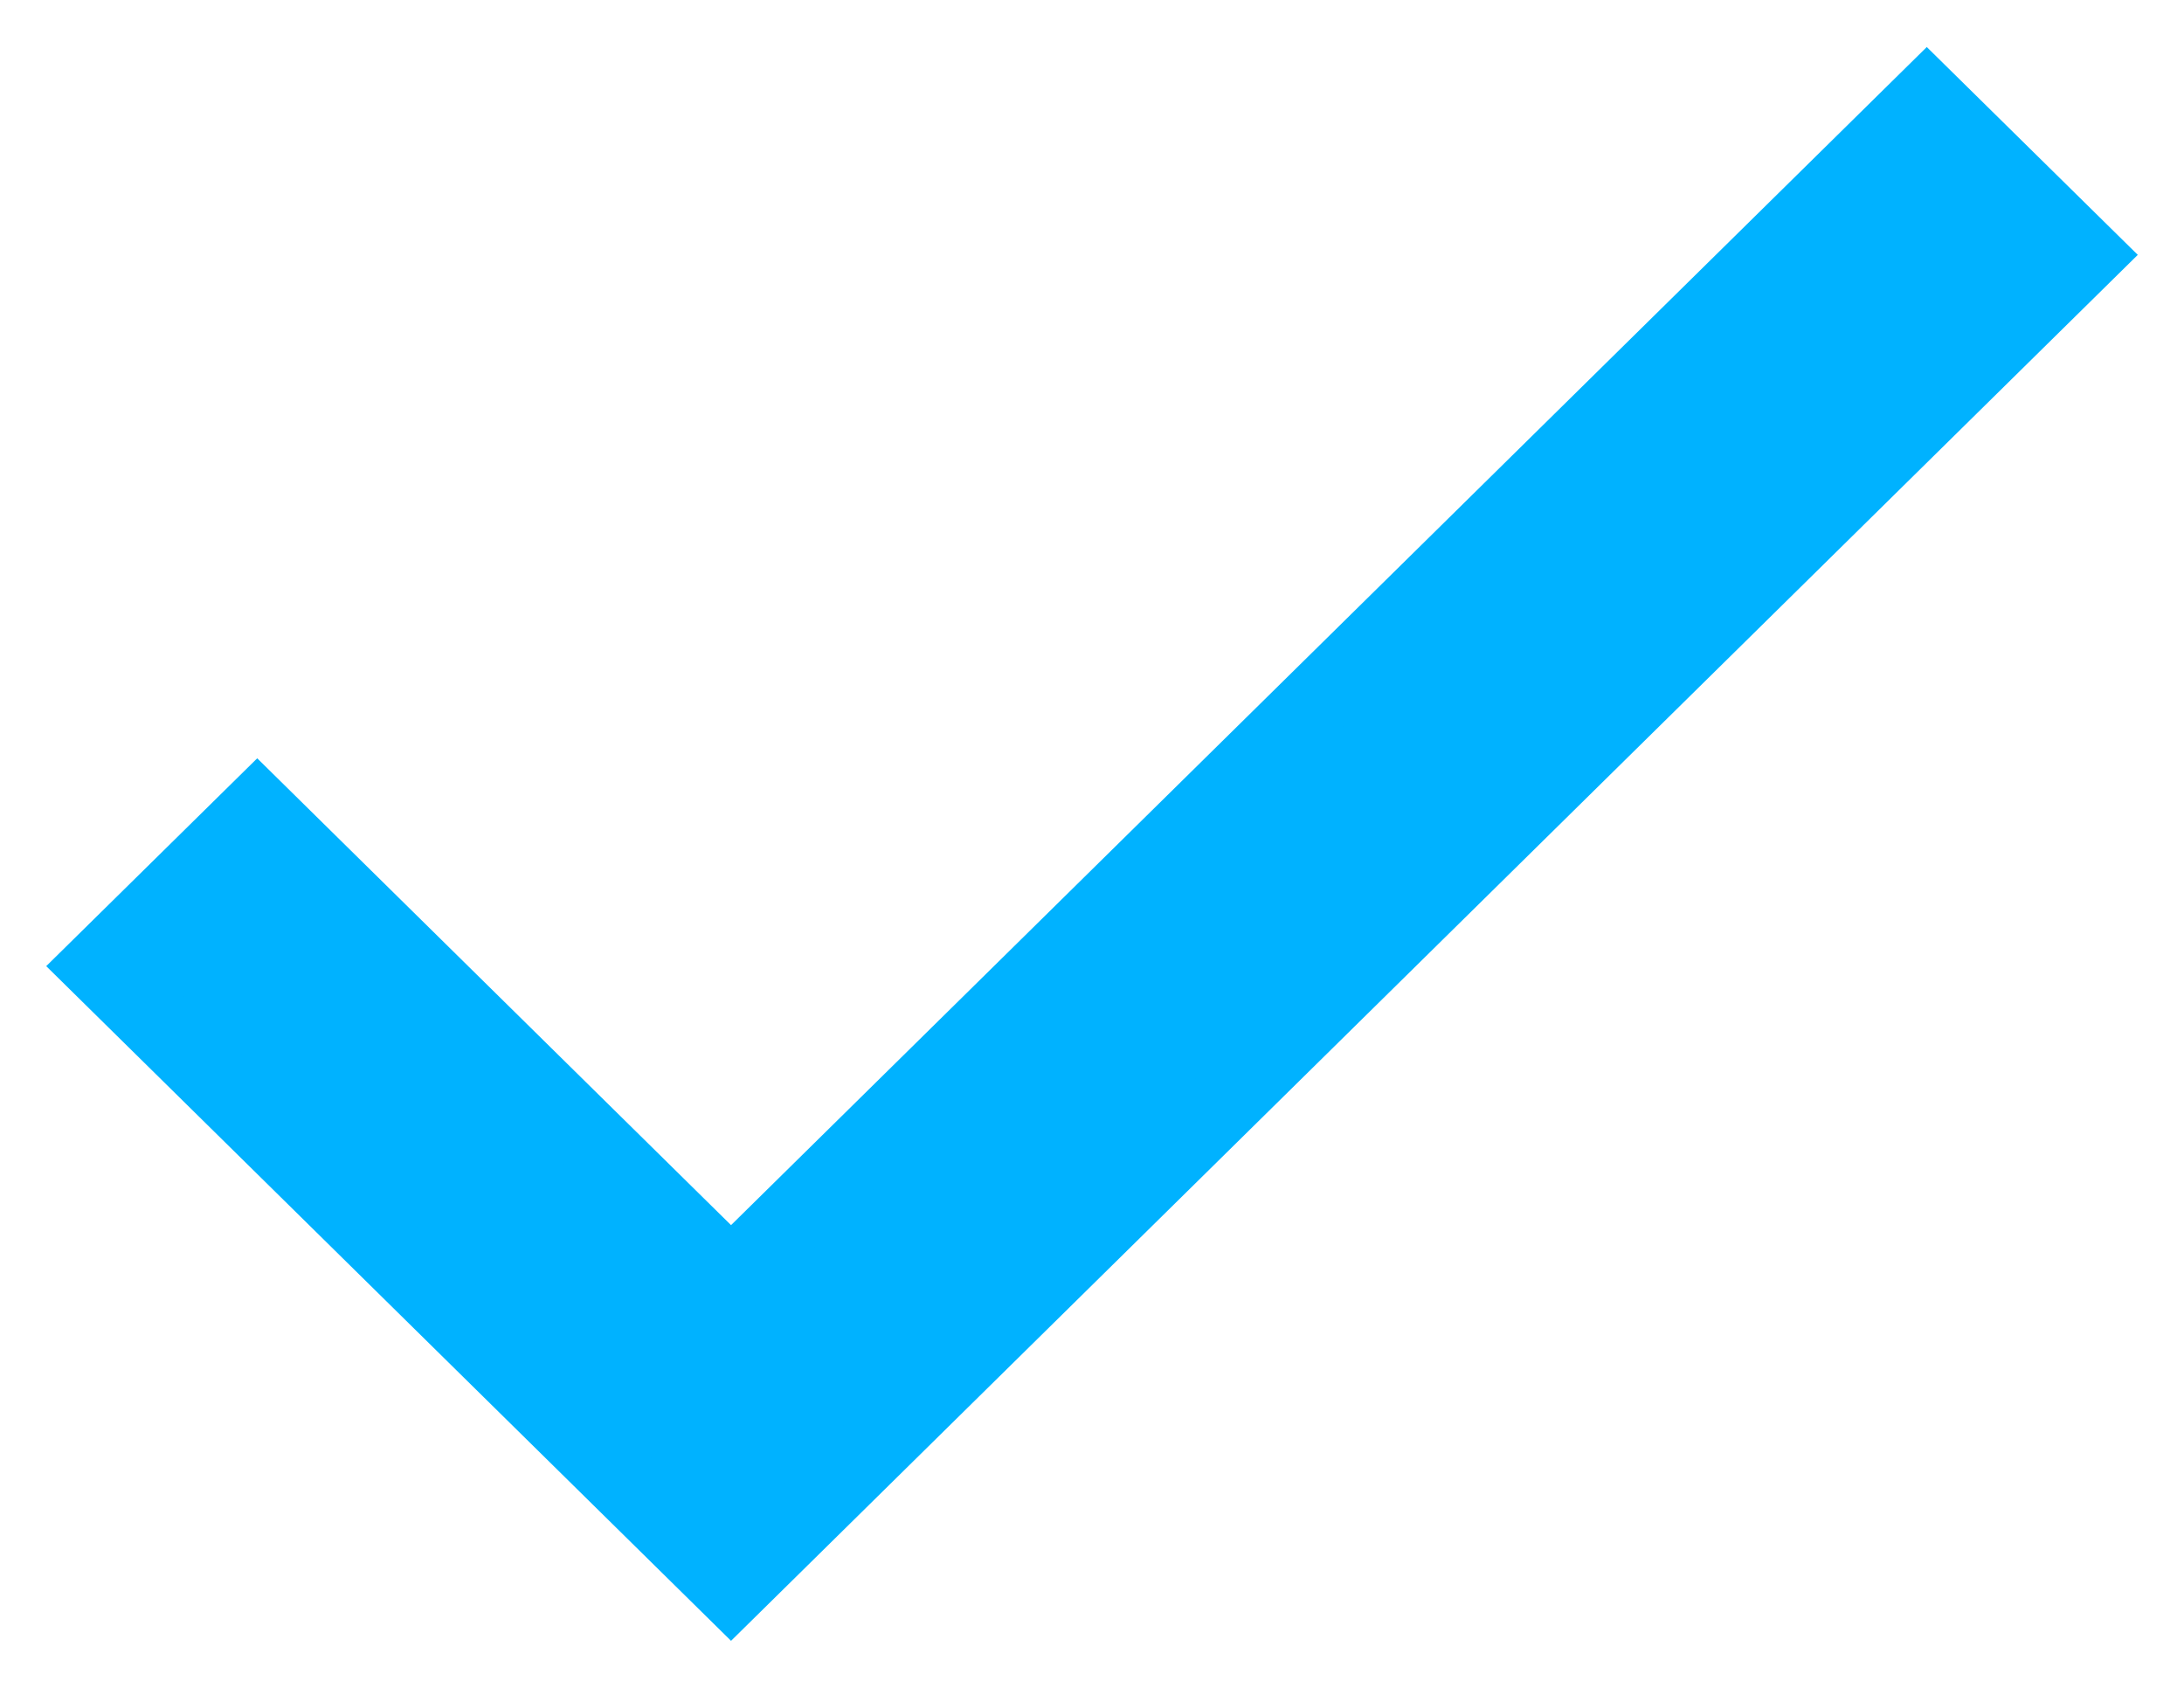
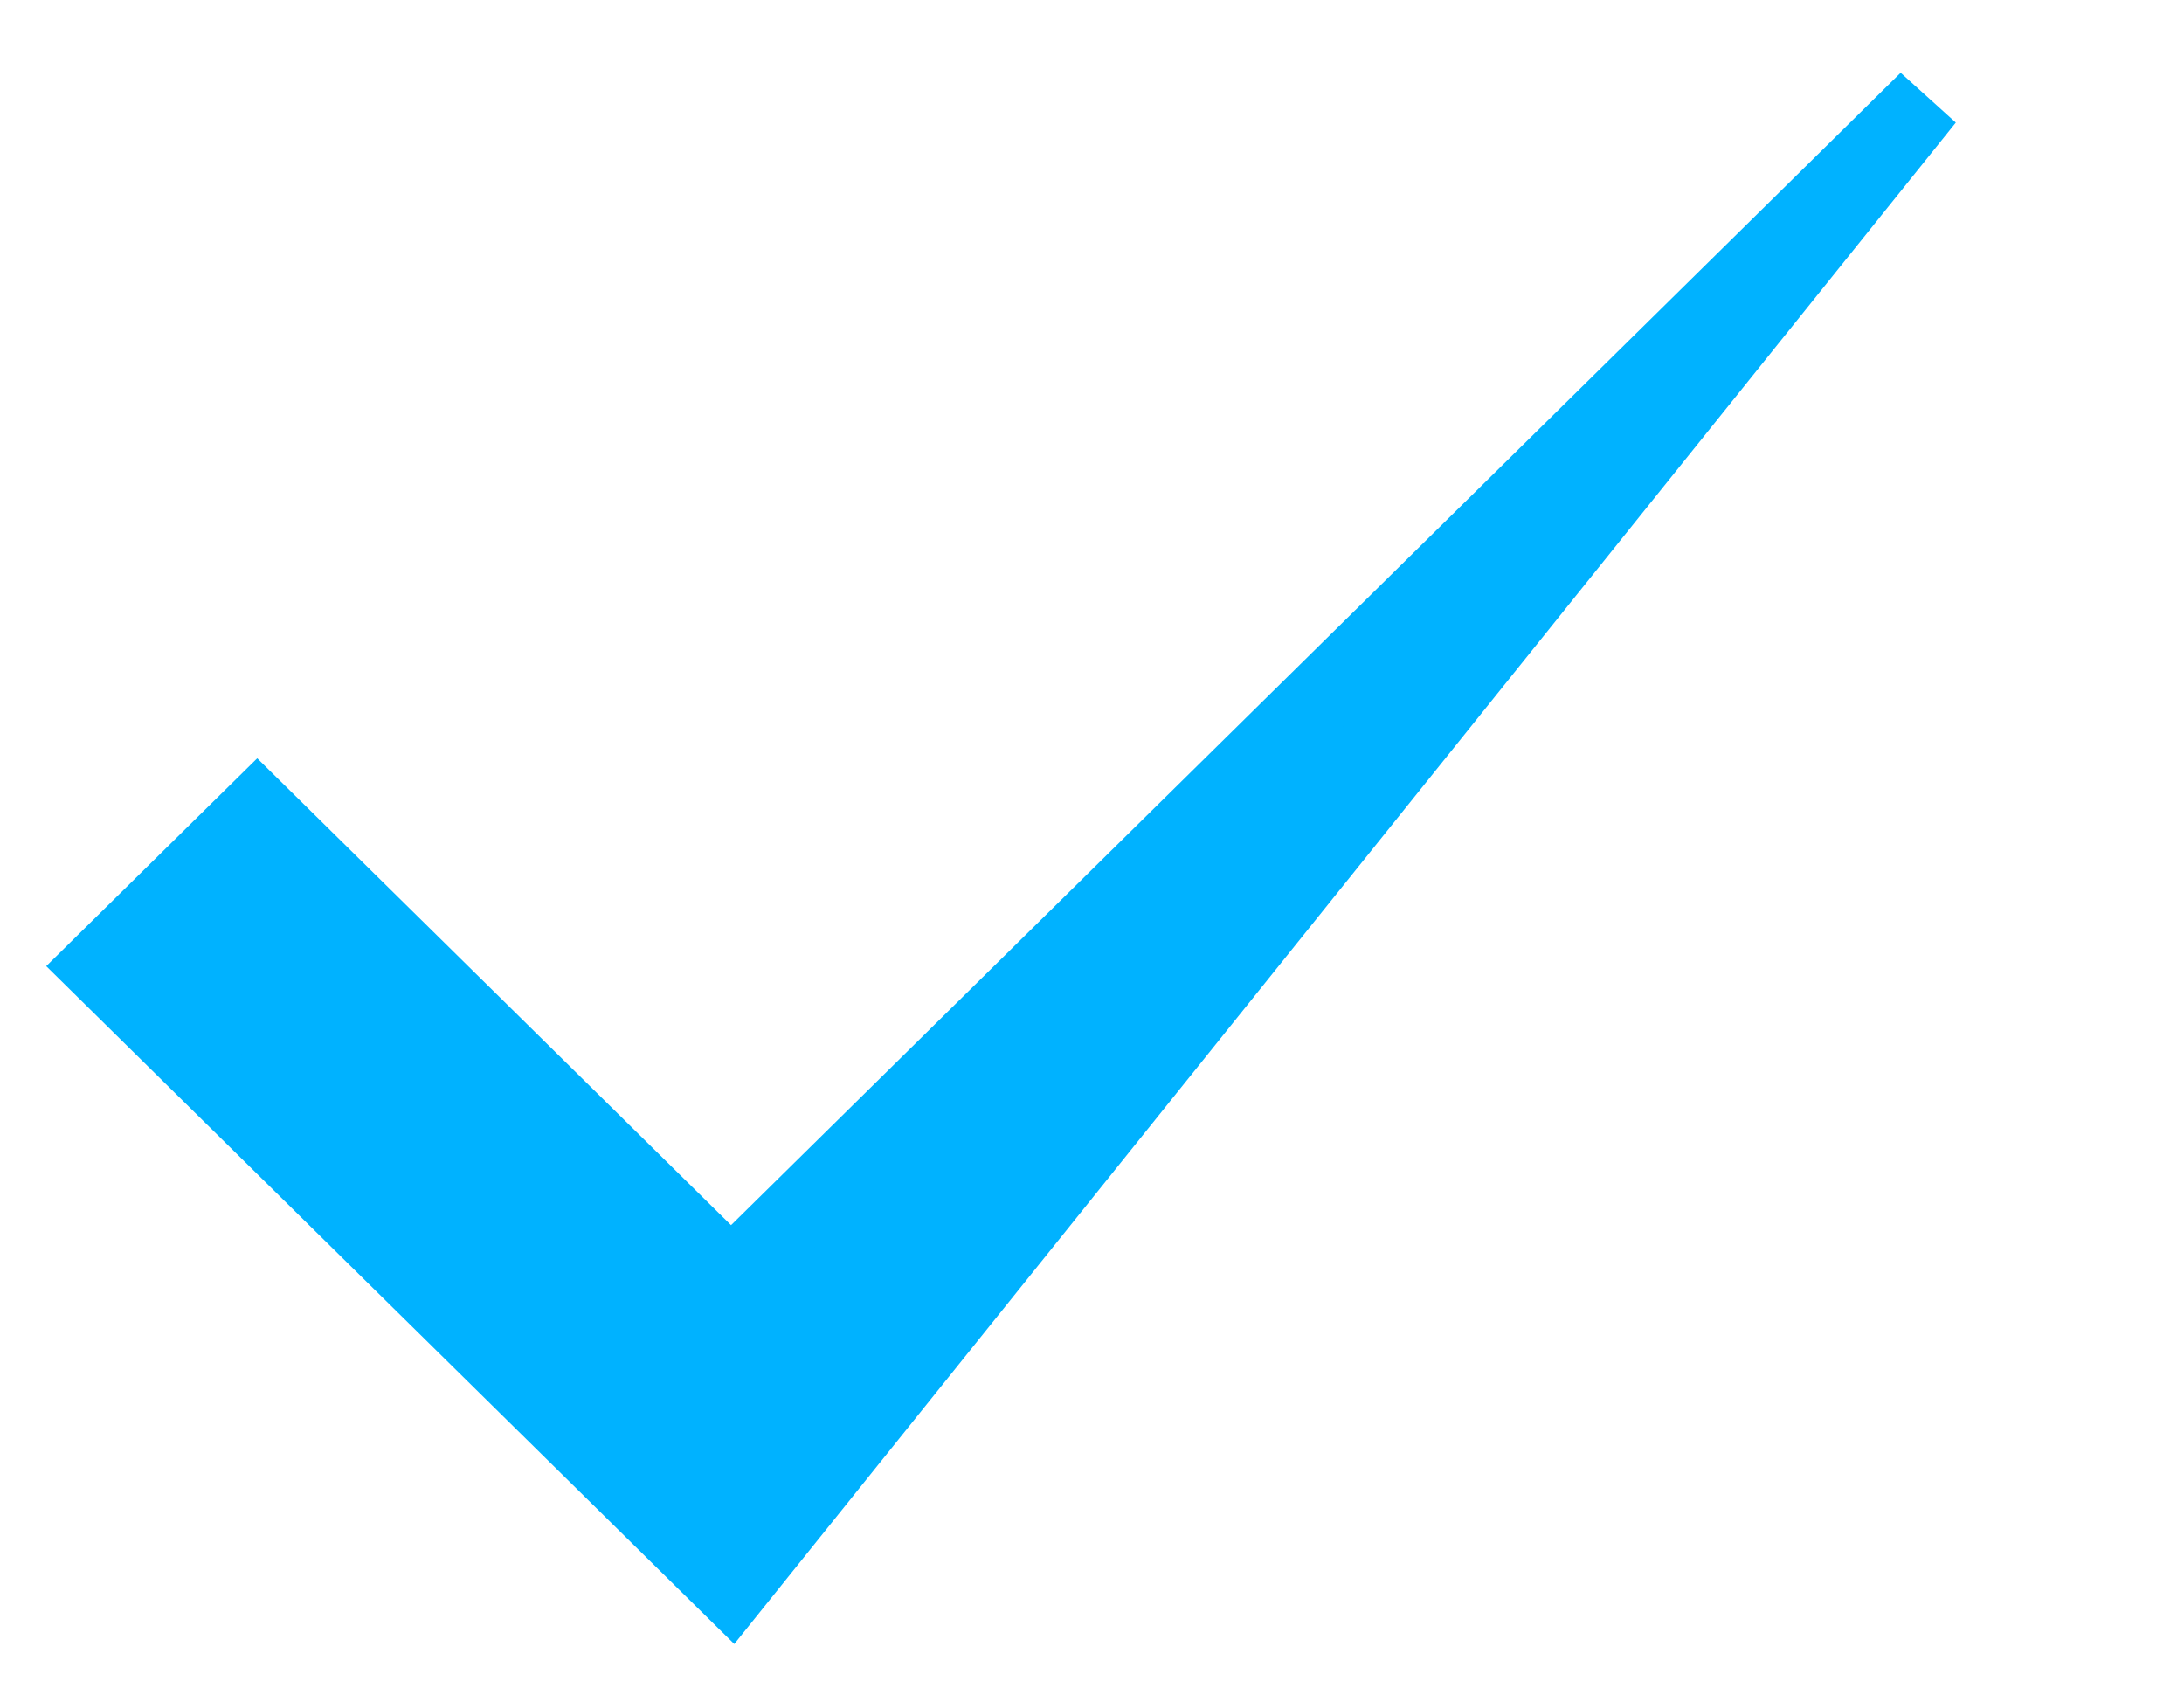
<svg xmlns="http://www.w3.org/2000/svg" width="22" height="17" viewBox="0 0 22 17" fill="none">
-   <path d="M7.364 12.866L2.591 8.164L1 9.731L7.364 16L21 2.567L19.409 1L7.364 12.866Z" fill="#00B2FF" stroke="#00B2FF" stroke-width="0.75" />
+   <path d="M7.364 12.866L2.591 8.164L1 9.731L7.364 16L19.409 1L7.364 12.866Z" fill="#00B2FF" stroke="#00B2FF" stroke-width="0.75" />
</svg>